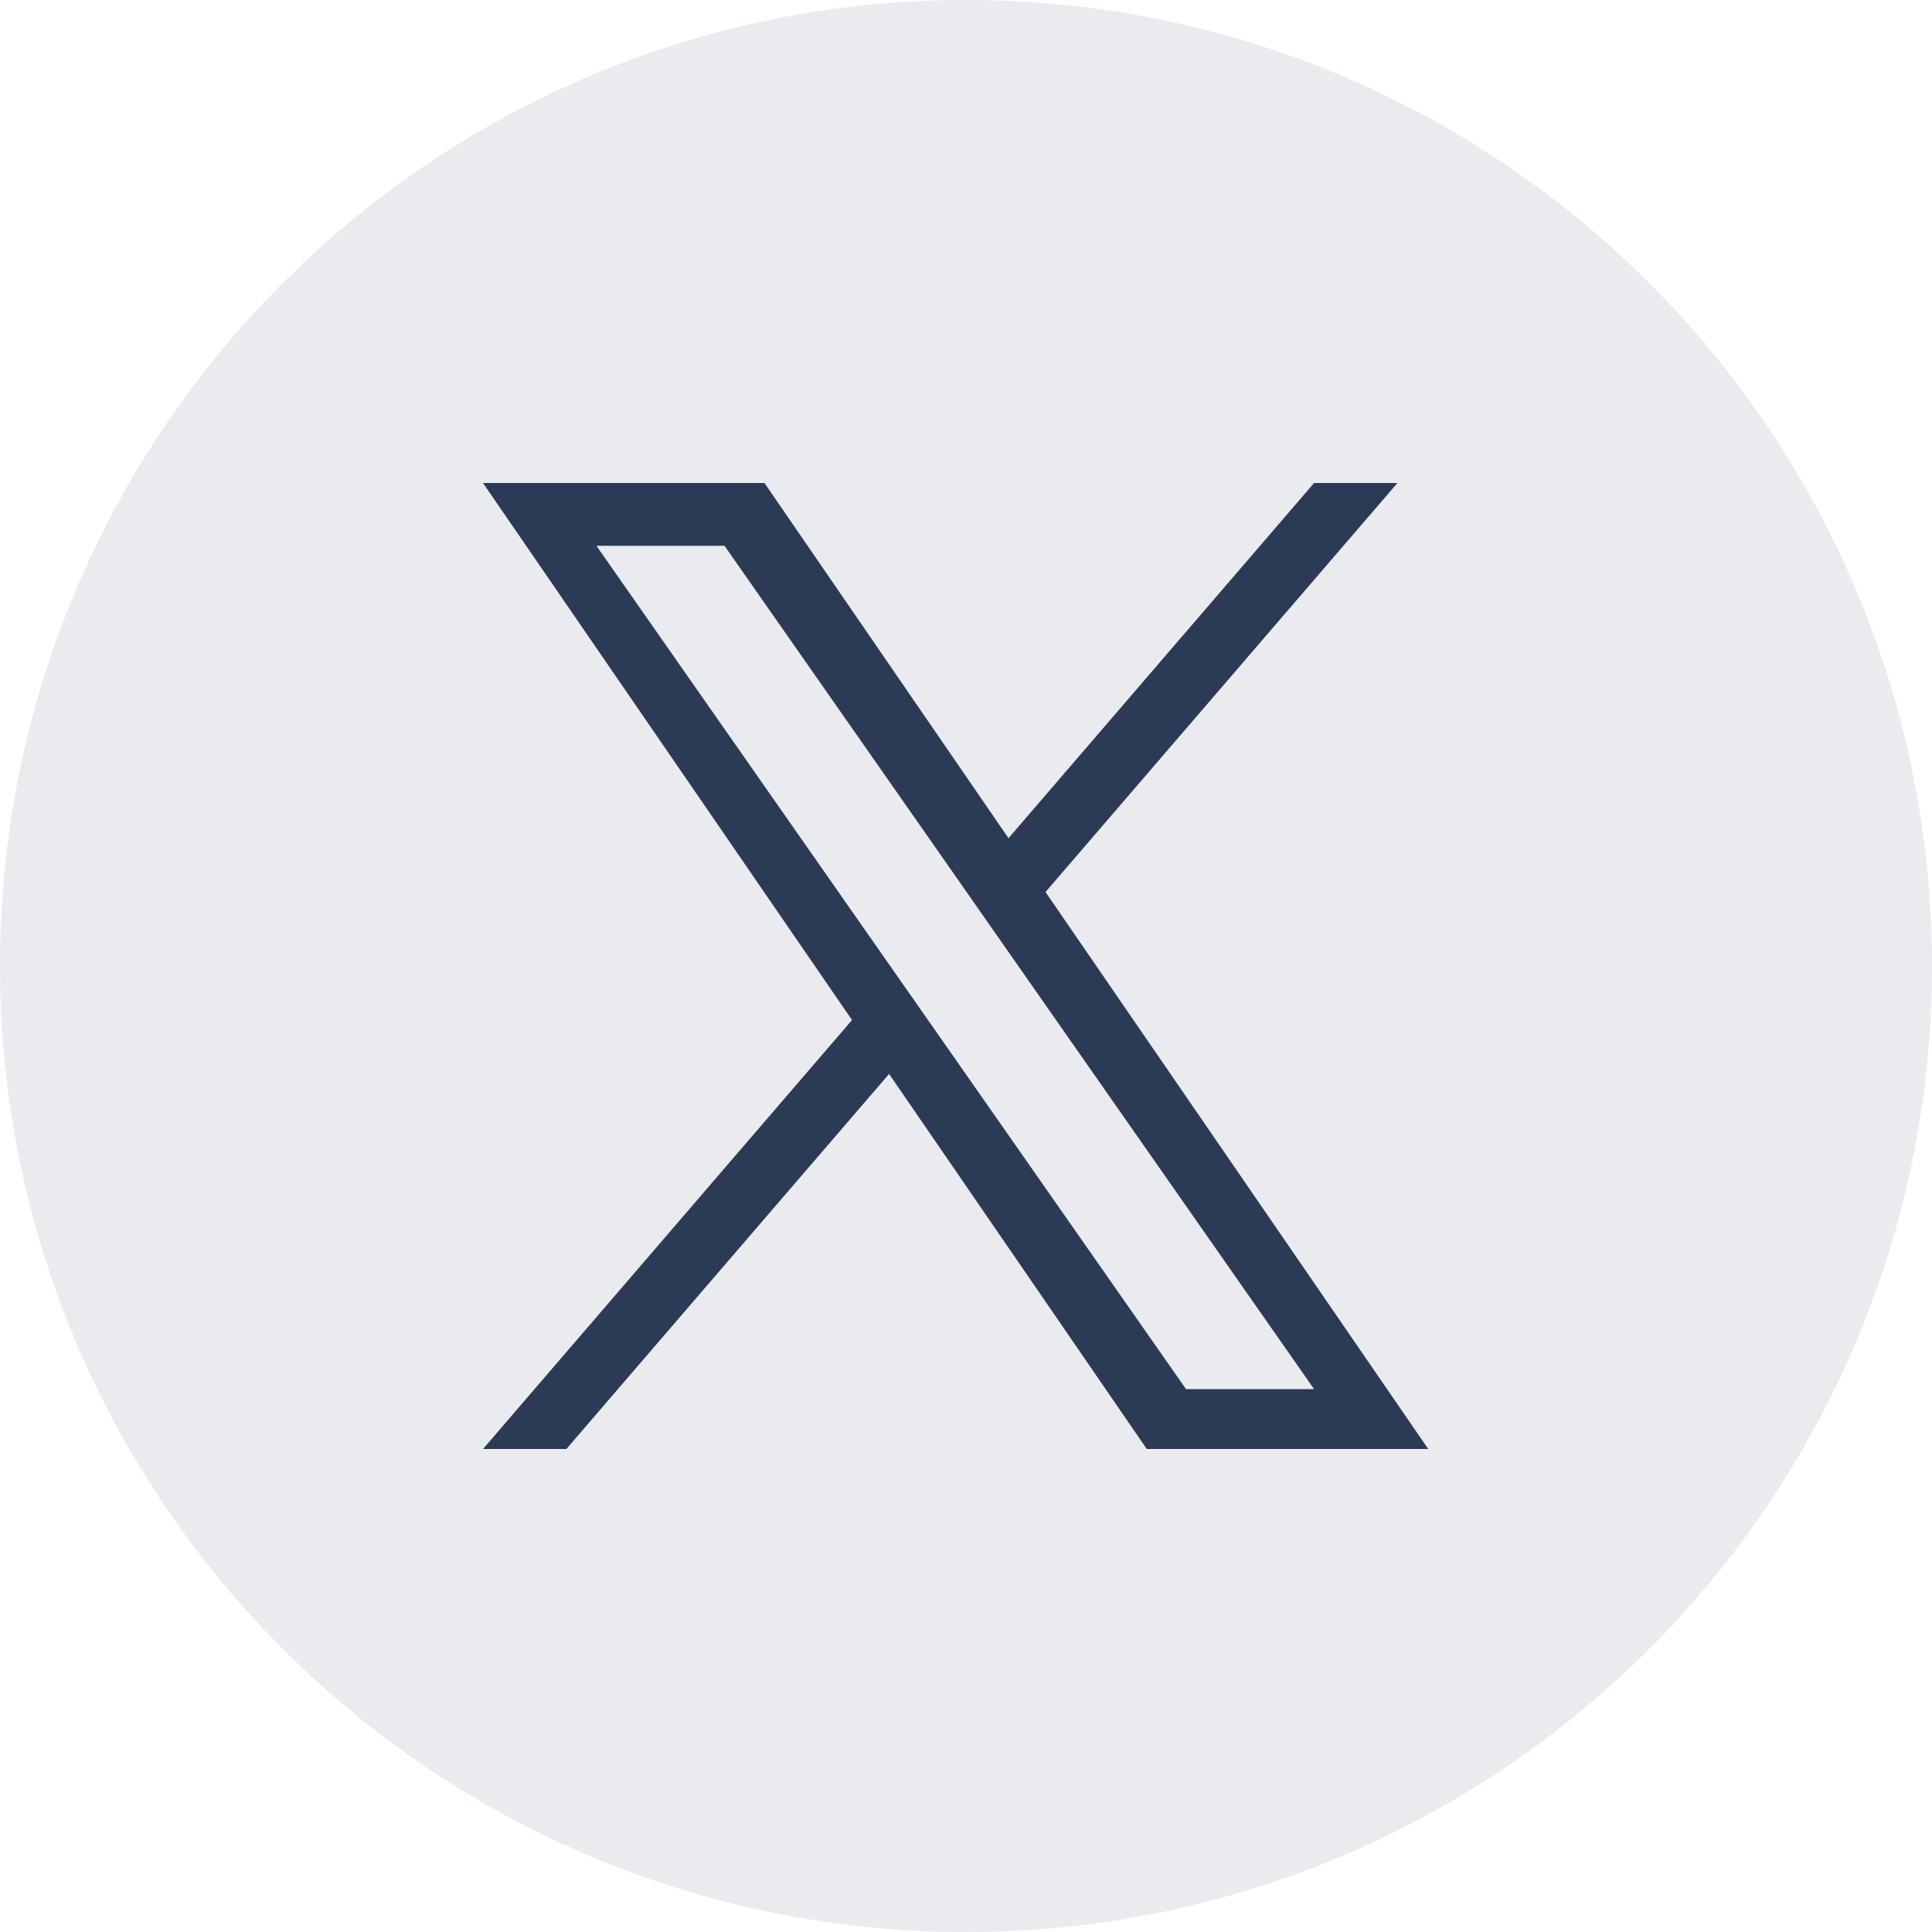
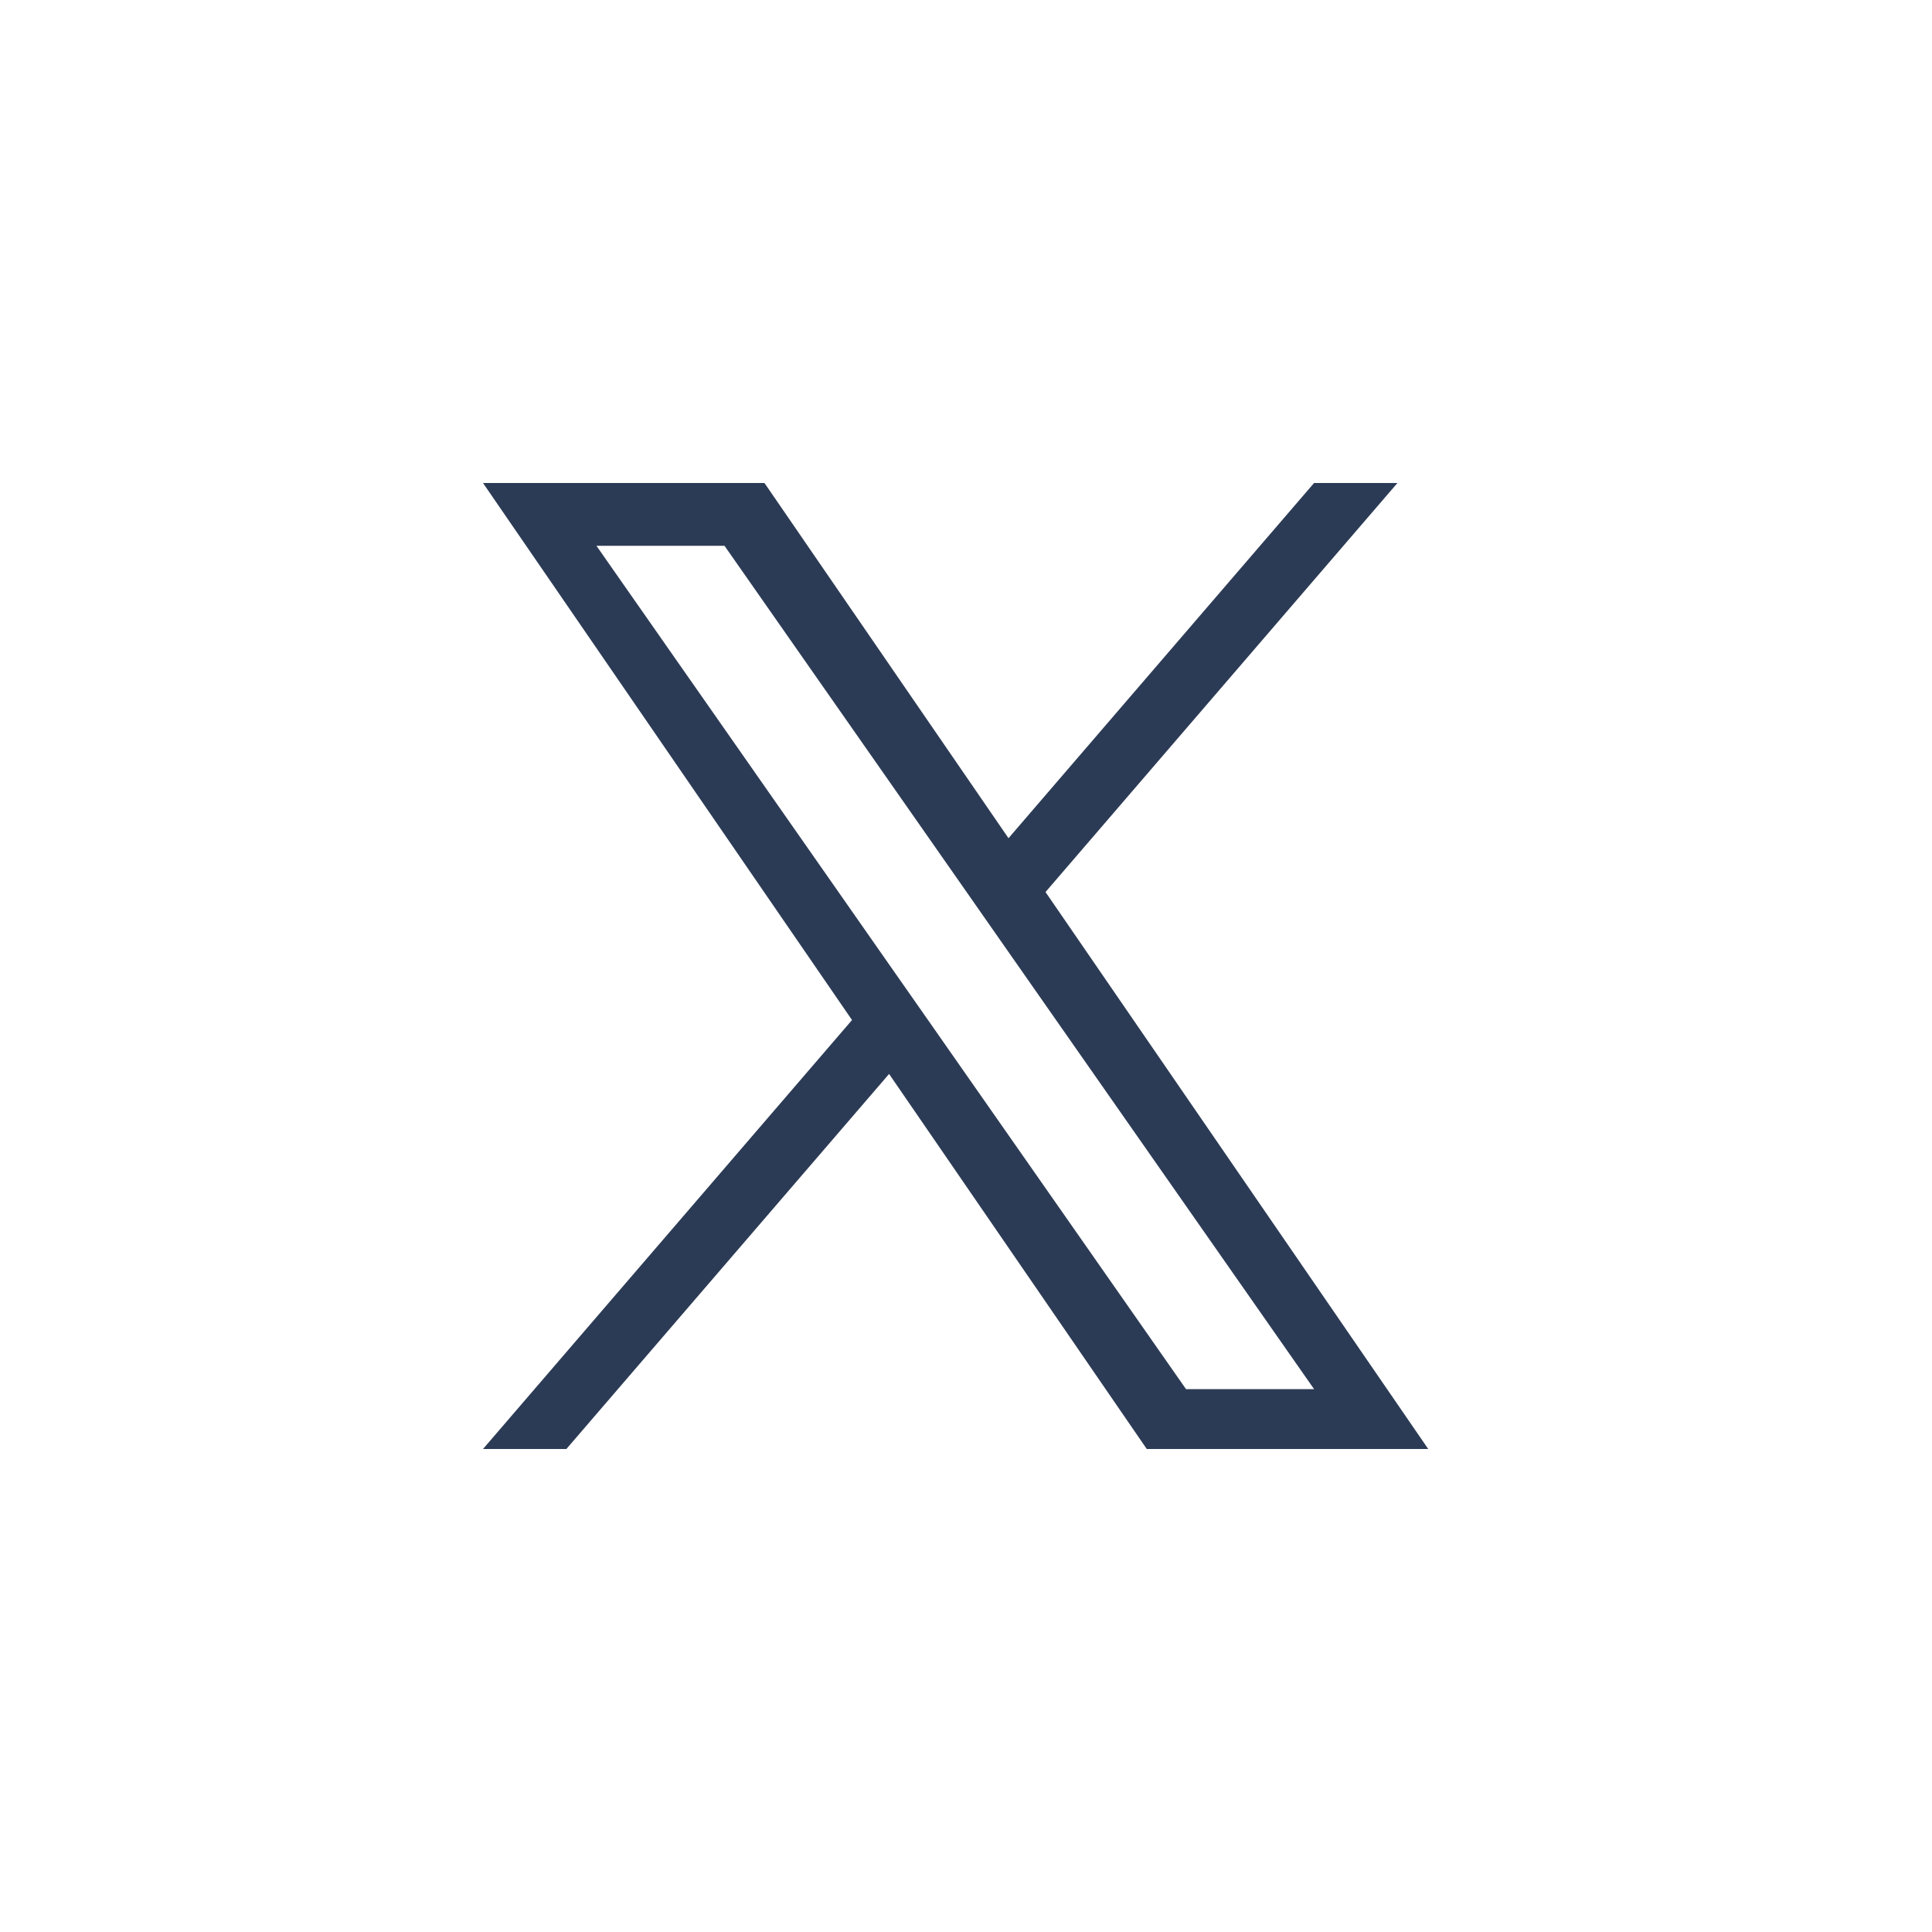
<svg xmlns="http://www.w3.org/2000/svg" width="32" height="32" viewBox="0 0 32 32" fill="none">
-   <path opacity="0.1" fill-rule="evenodd" clip-rule="evenodd" d="M0 16C0 7.163 7.163 0 16 0C24.837 0 32 7.163 32 16C32 24.837 24.837 32 16 32C7.163 32 0 24.837 0 16Z" fill="#2C3B55" />
  <path d="M17.317 14.775L23.146 8H21.765L16.704 13.883L12.662 8H8L14.112 16.895L8 24H9.381L14.726 17.788L18.994 24H23.656L17.317 14.775H17.317ZM15.426 16.974L14.806 16.088L9.879 9.04H12L15.977 14.728L16.596 15.614L21.765 23.008H19.644L15.426 16.974V16.974Z" fill="#2C3B55" />
</svg>